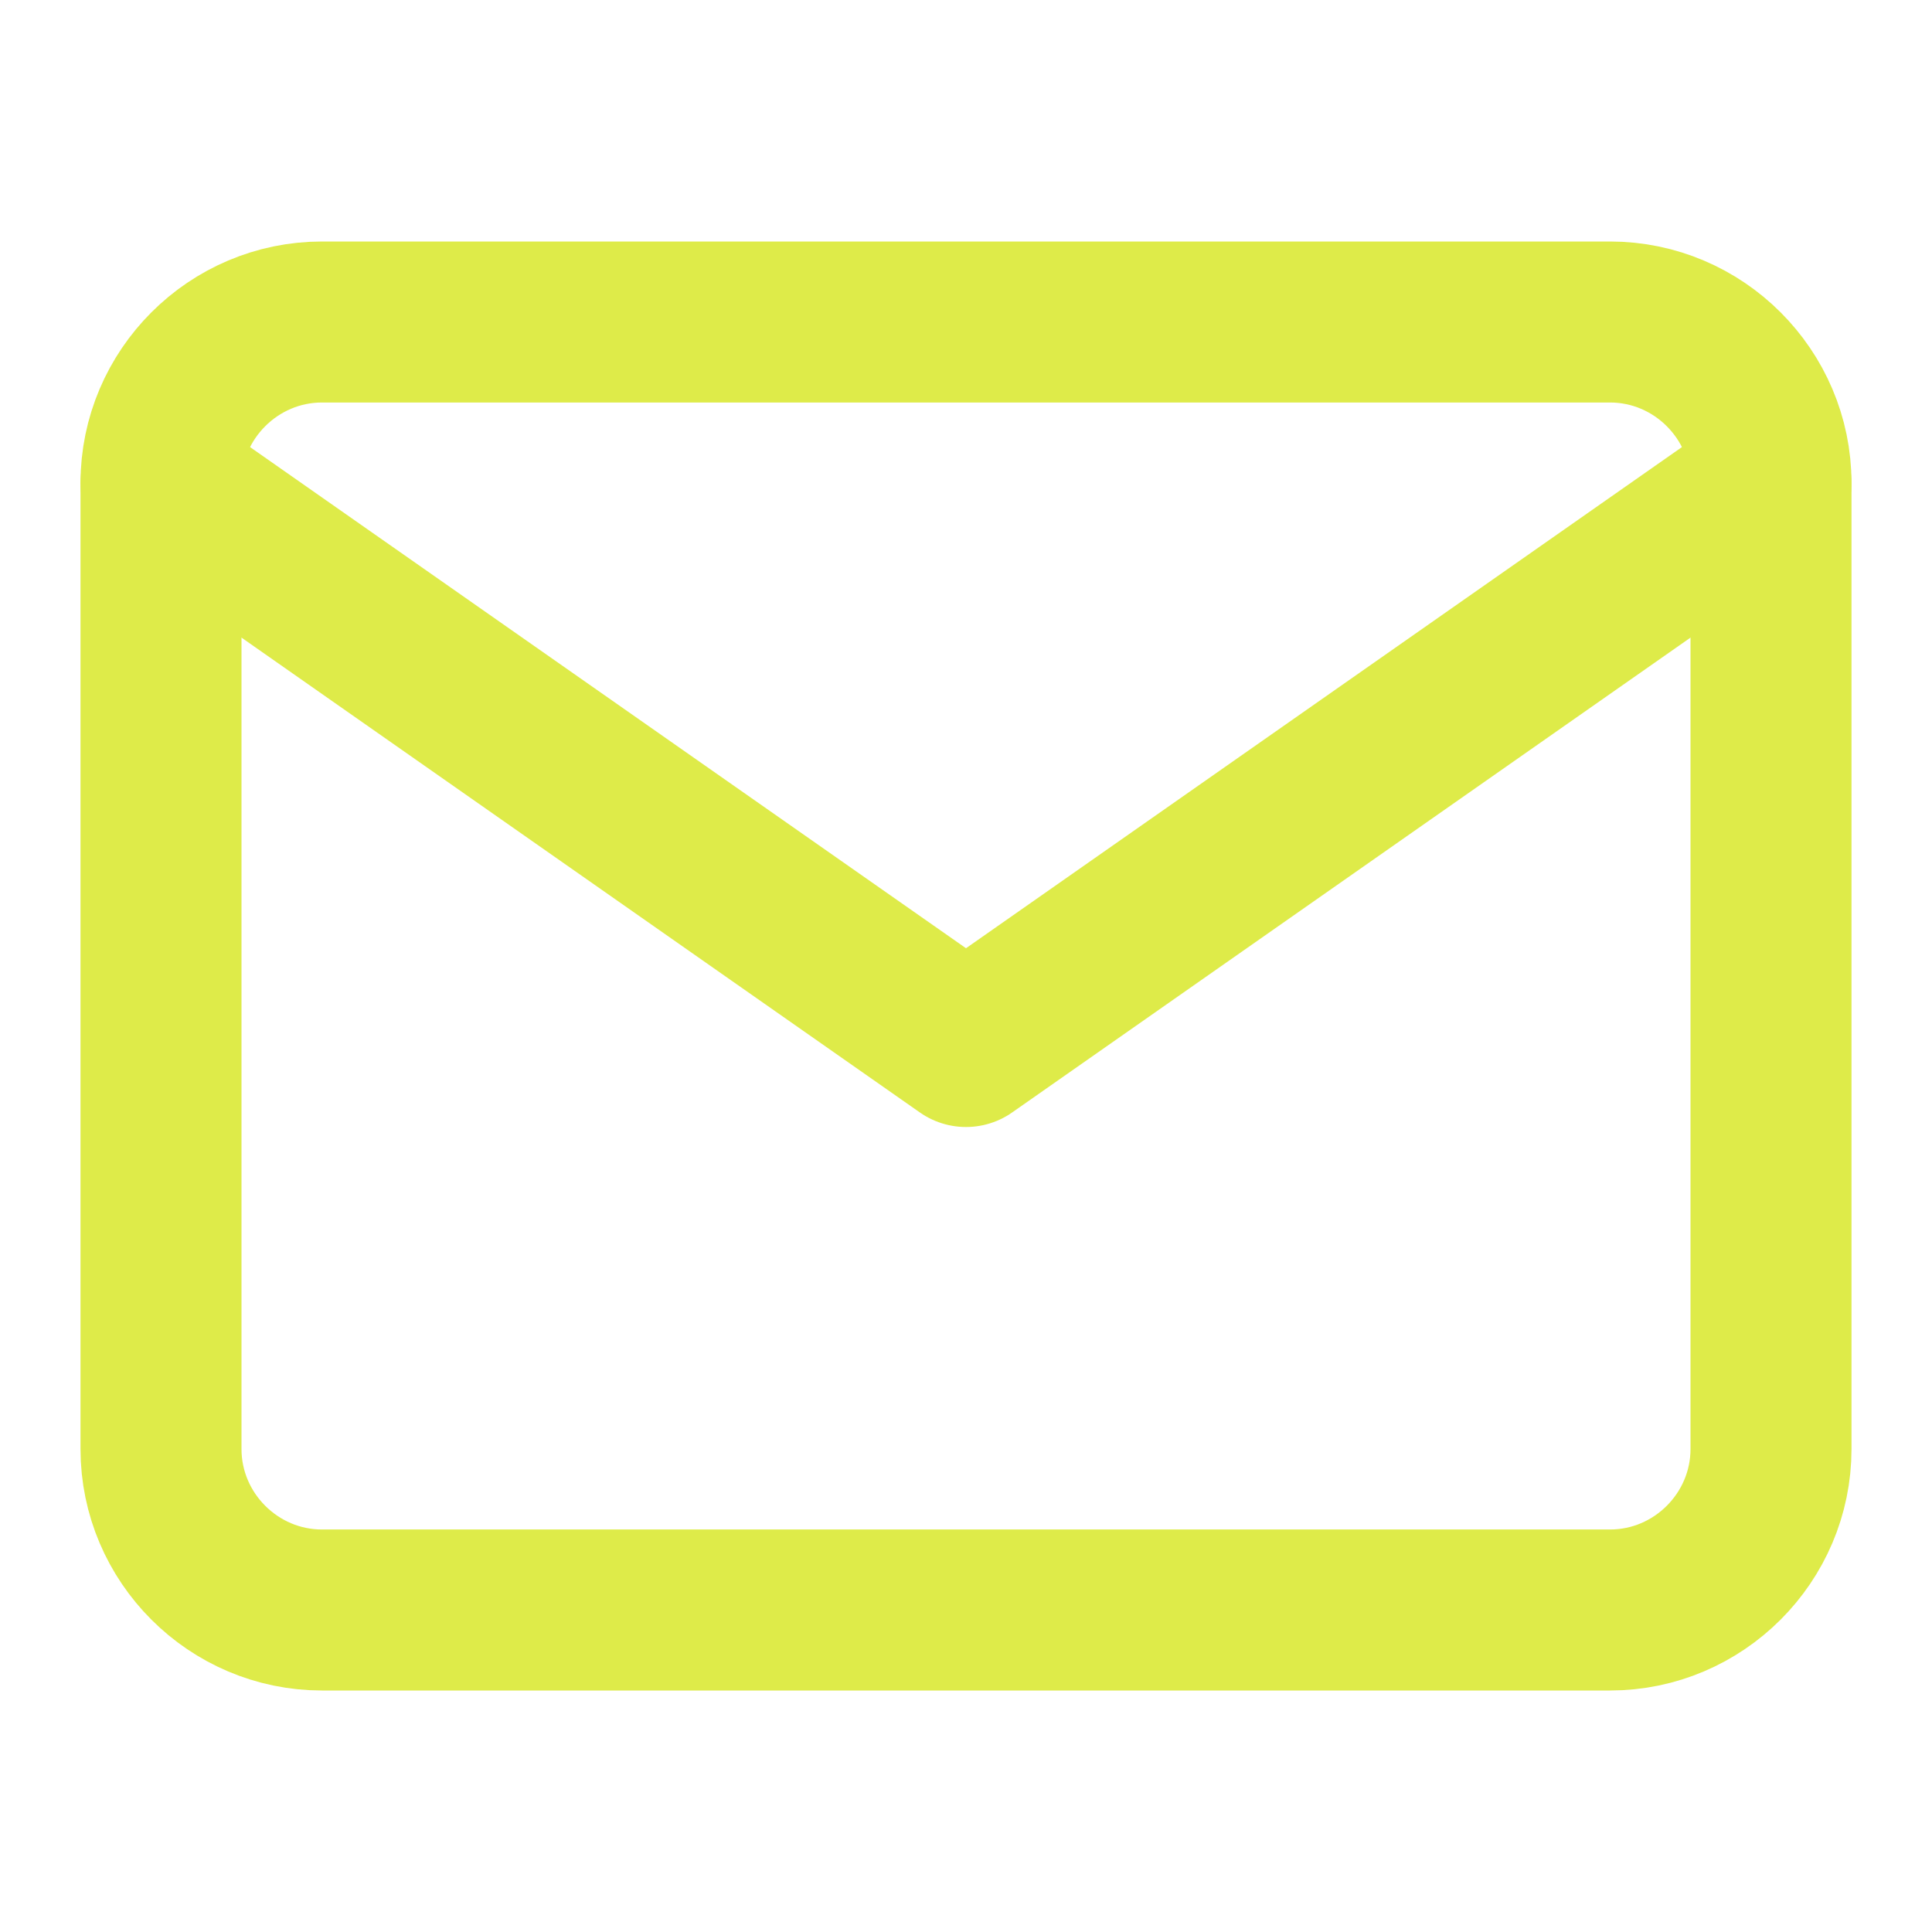
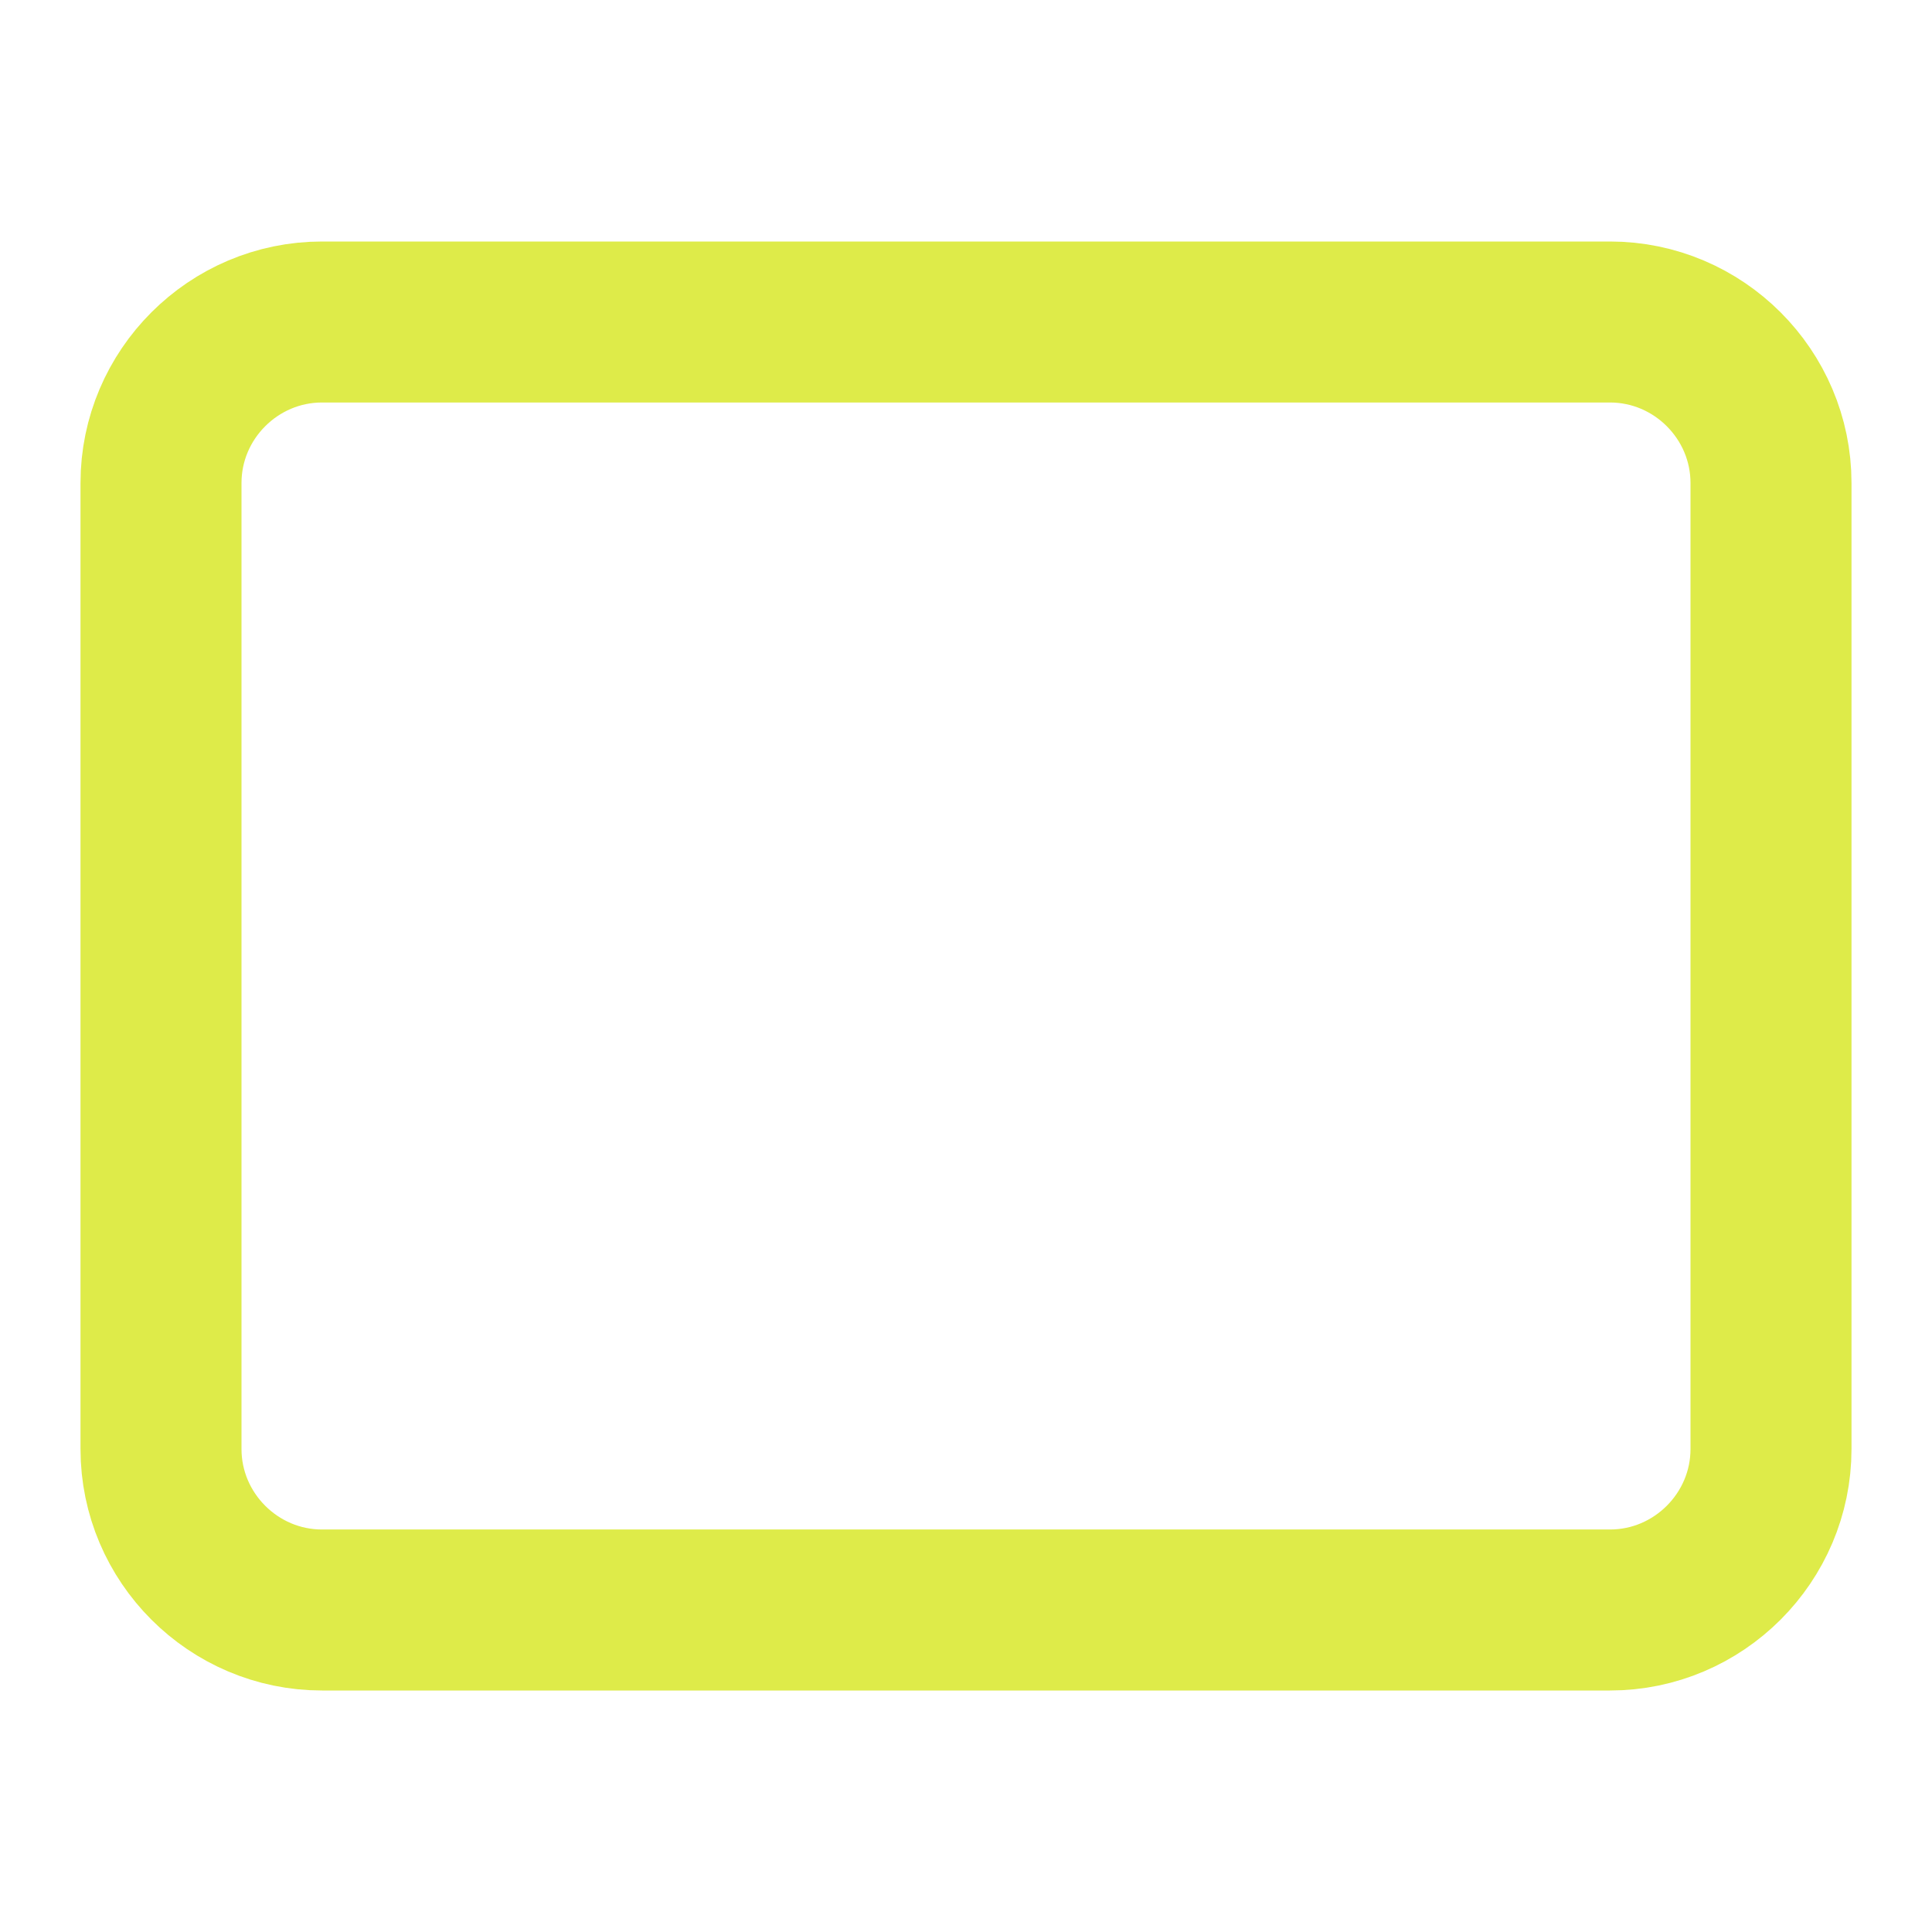
<svg xmlns="http://www.w3.org/2000/svg" width="24" height="24" viewBox="0 0 24 24" fill="none">
  <path d="M4 4H20C21.1 4 22 4.9 22 6V18C22 19.1 21.1 20 20 20H4C2.9 20 2 19.1 2 18V6C2 4.9 2.9 4 4 4Z" stroke="#DEEB49" stroke-width="2" stroke-linecap="round" stroke-linejoin="round" />
-   <path d="M22 6L12 13L2 6" stroke="#DEEB49" stroke-width="2" stroke-linecap="round" stroke-linejoin="round" />
</svg>